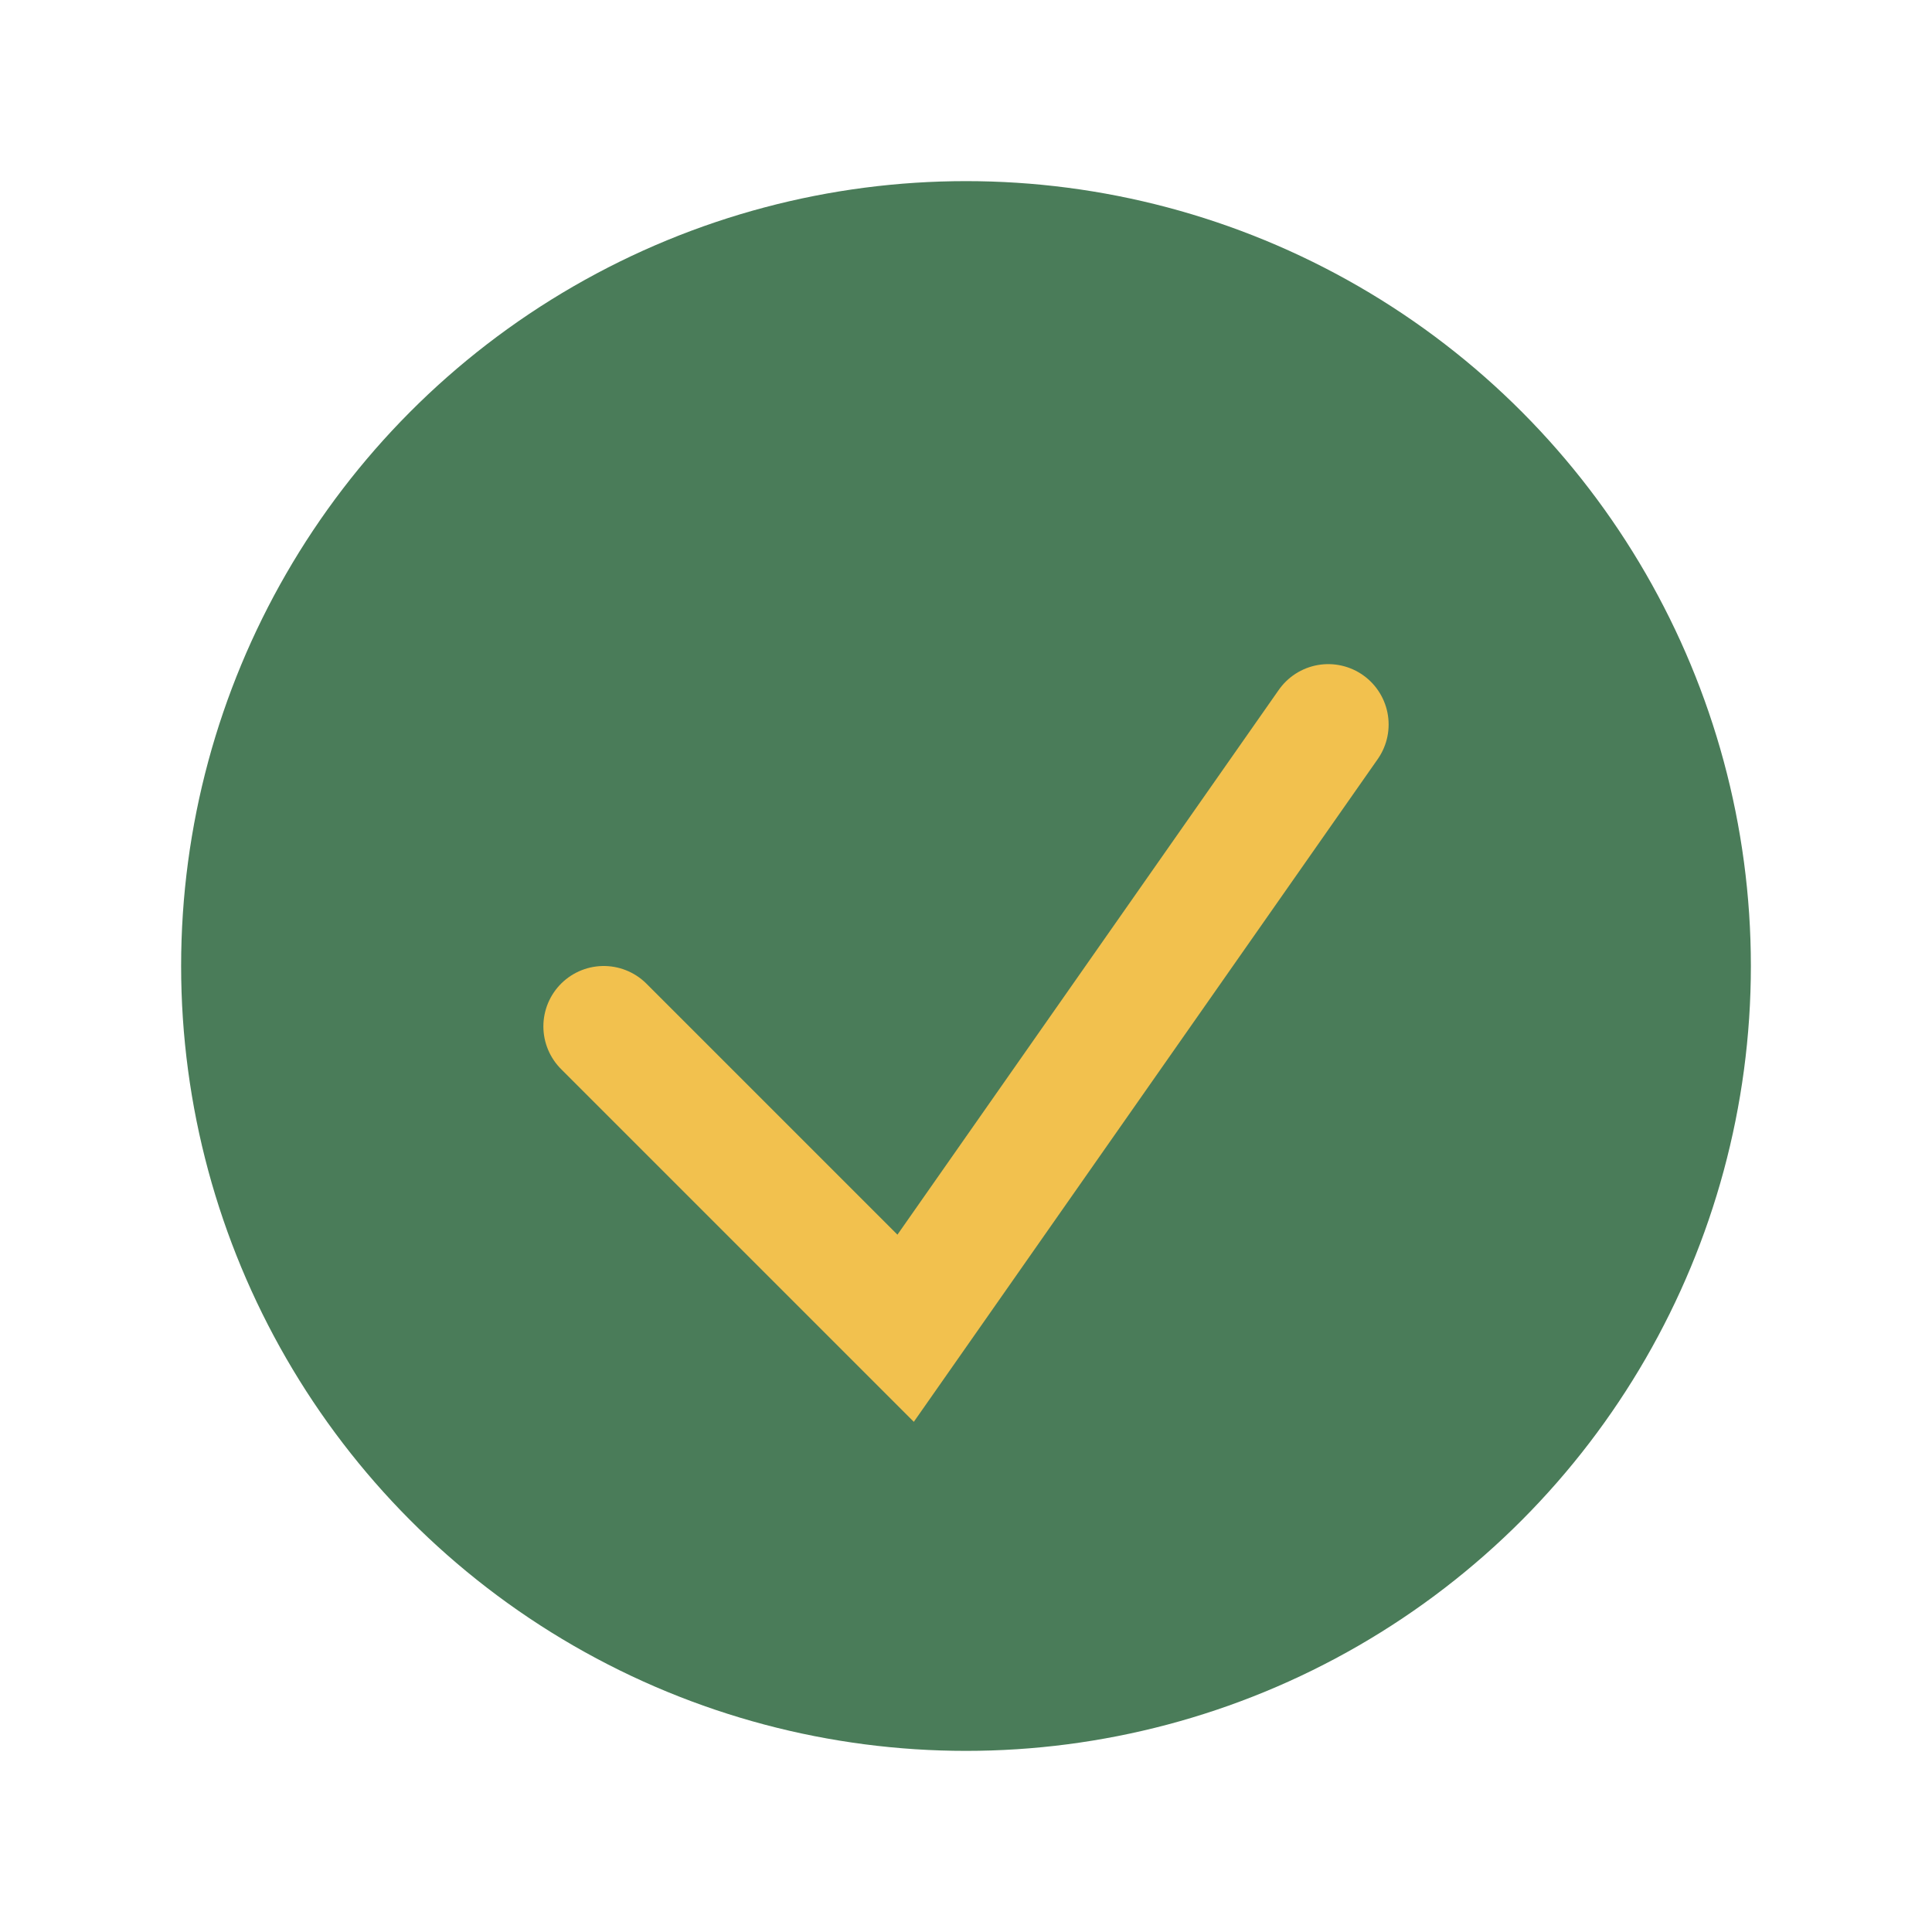
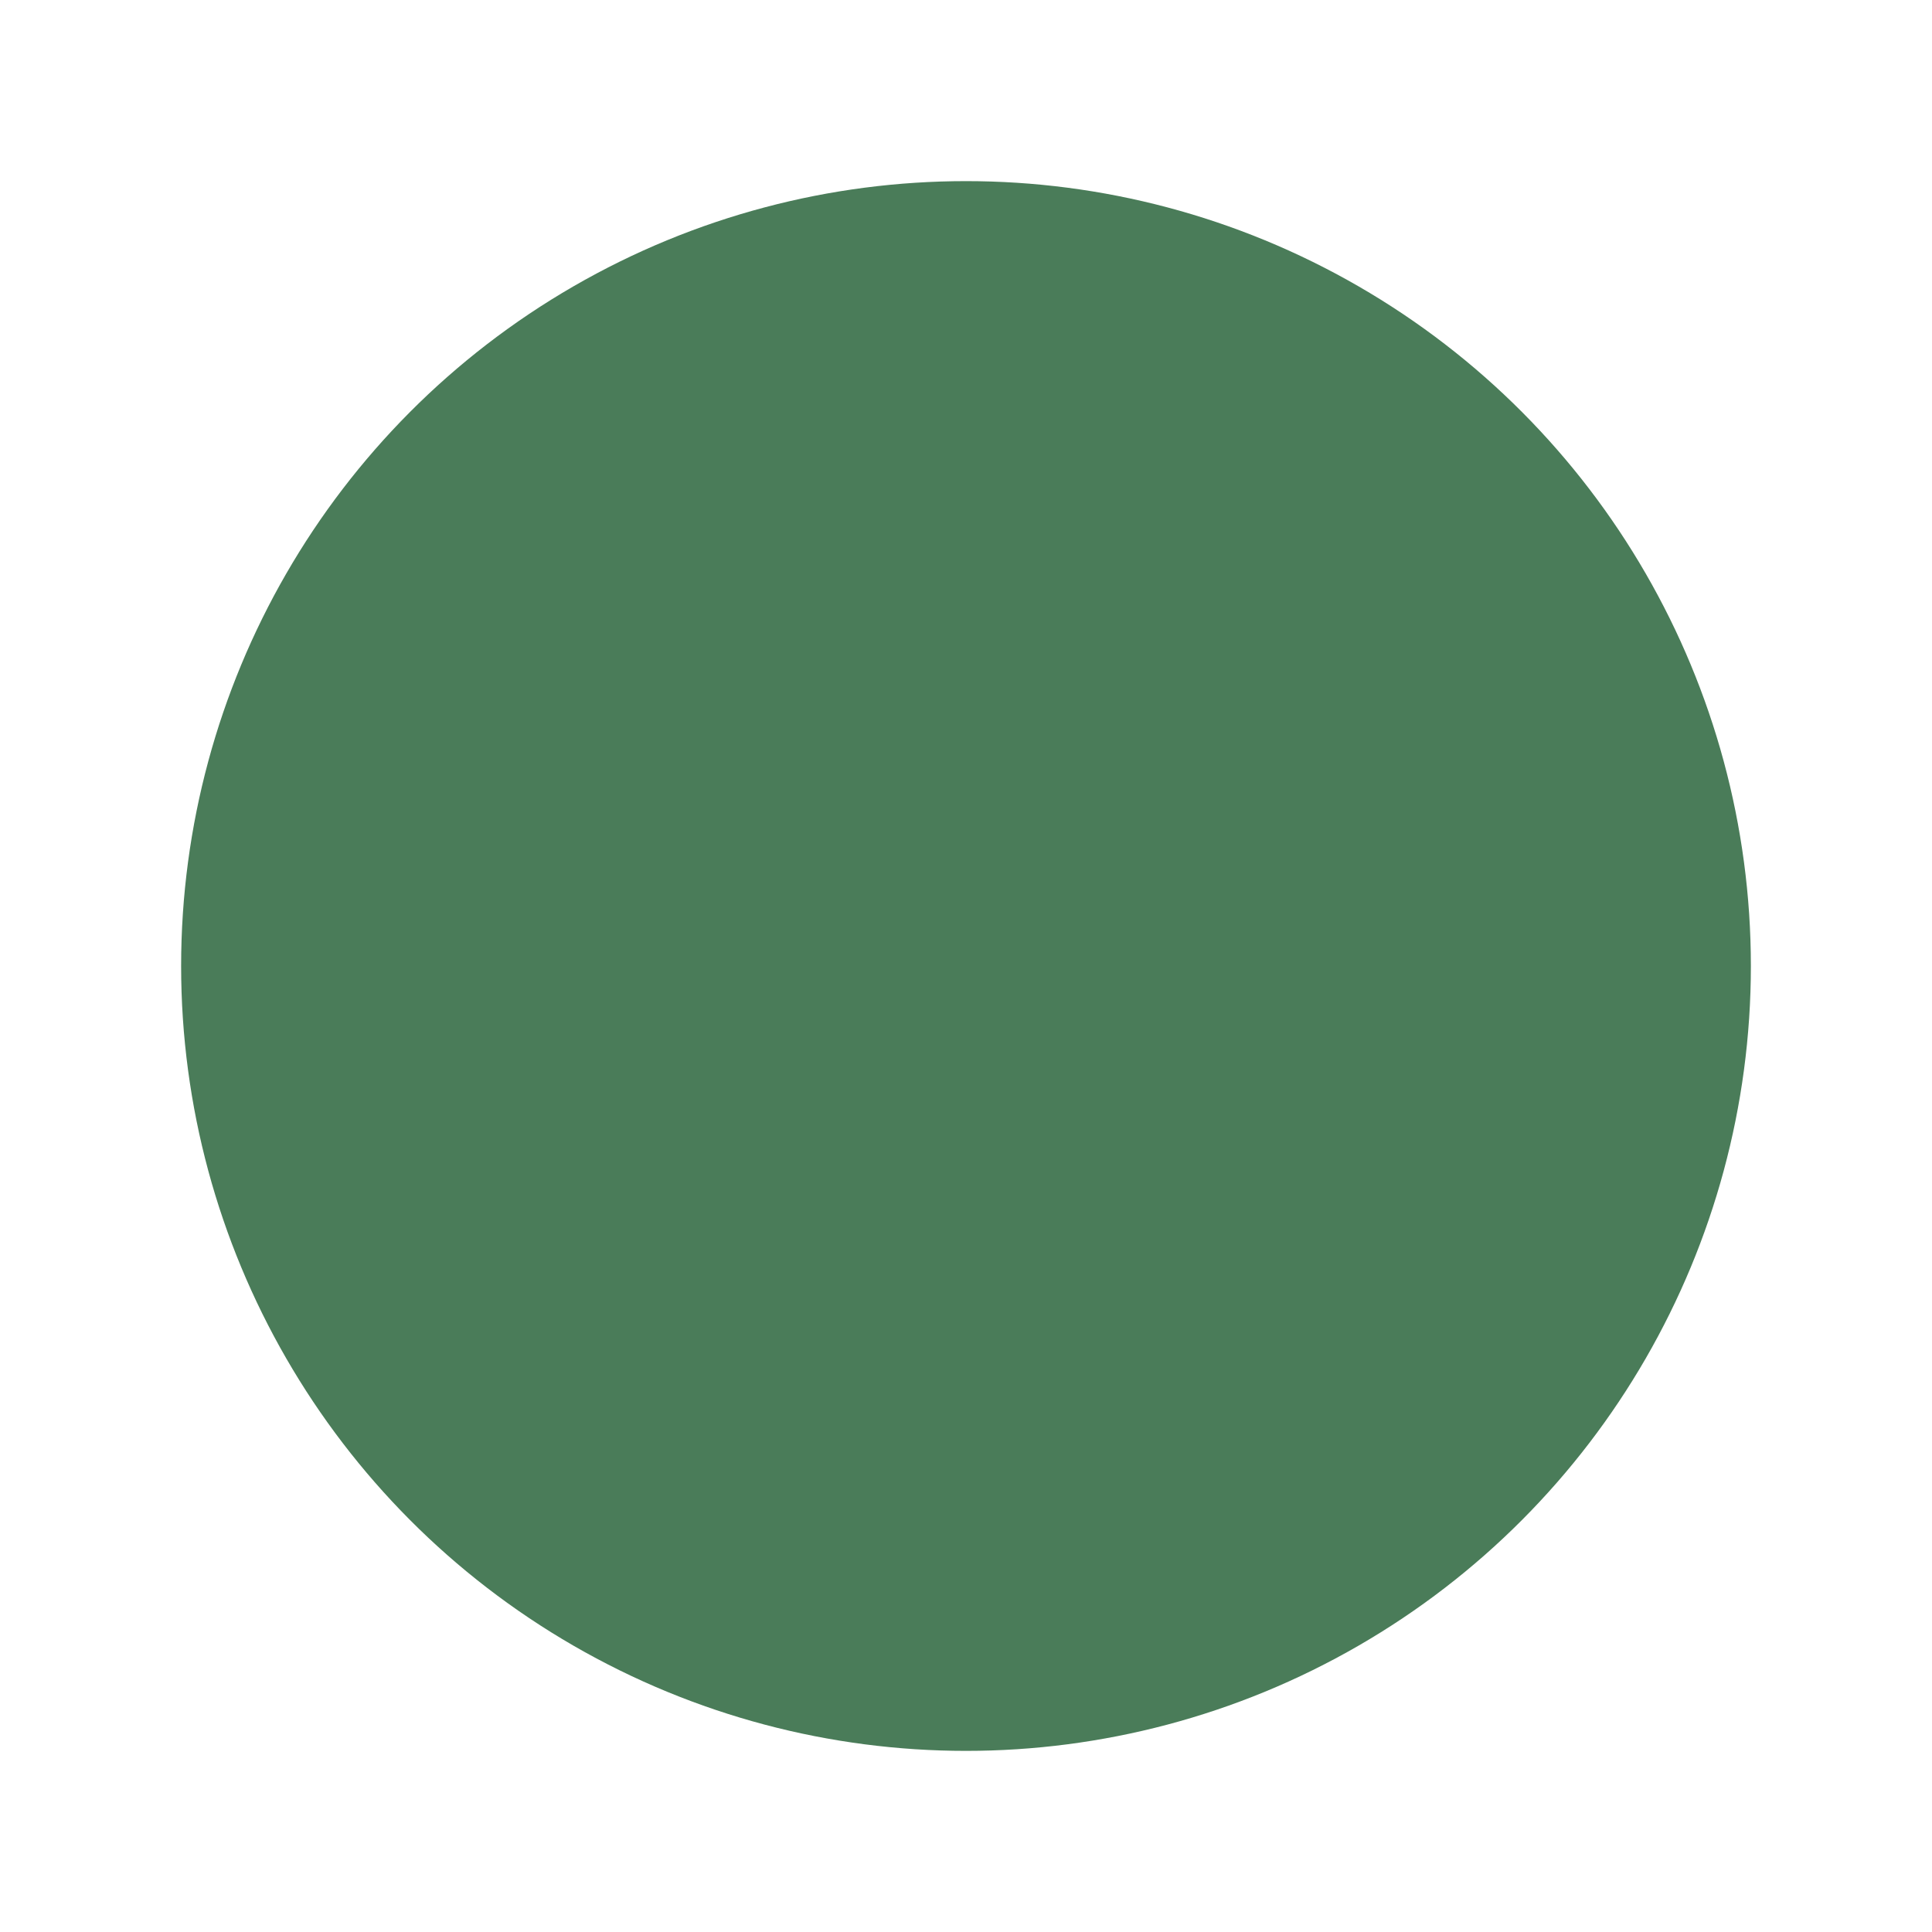
<svg xmlns="http://www.w3.org/2000/svg" width="32" height="32" viewBox="0 0 32 32">
  <circle cx="16" cy="16" r="13" fill="#4A7C59" />
-   <polyline points="10,17 15,22 22,12" fill="none" stroke="#F2C14E" stroke-width="2" stroke-linecap="round" />
</svg>